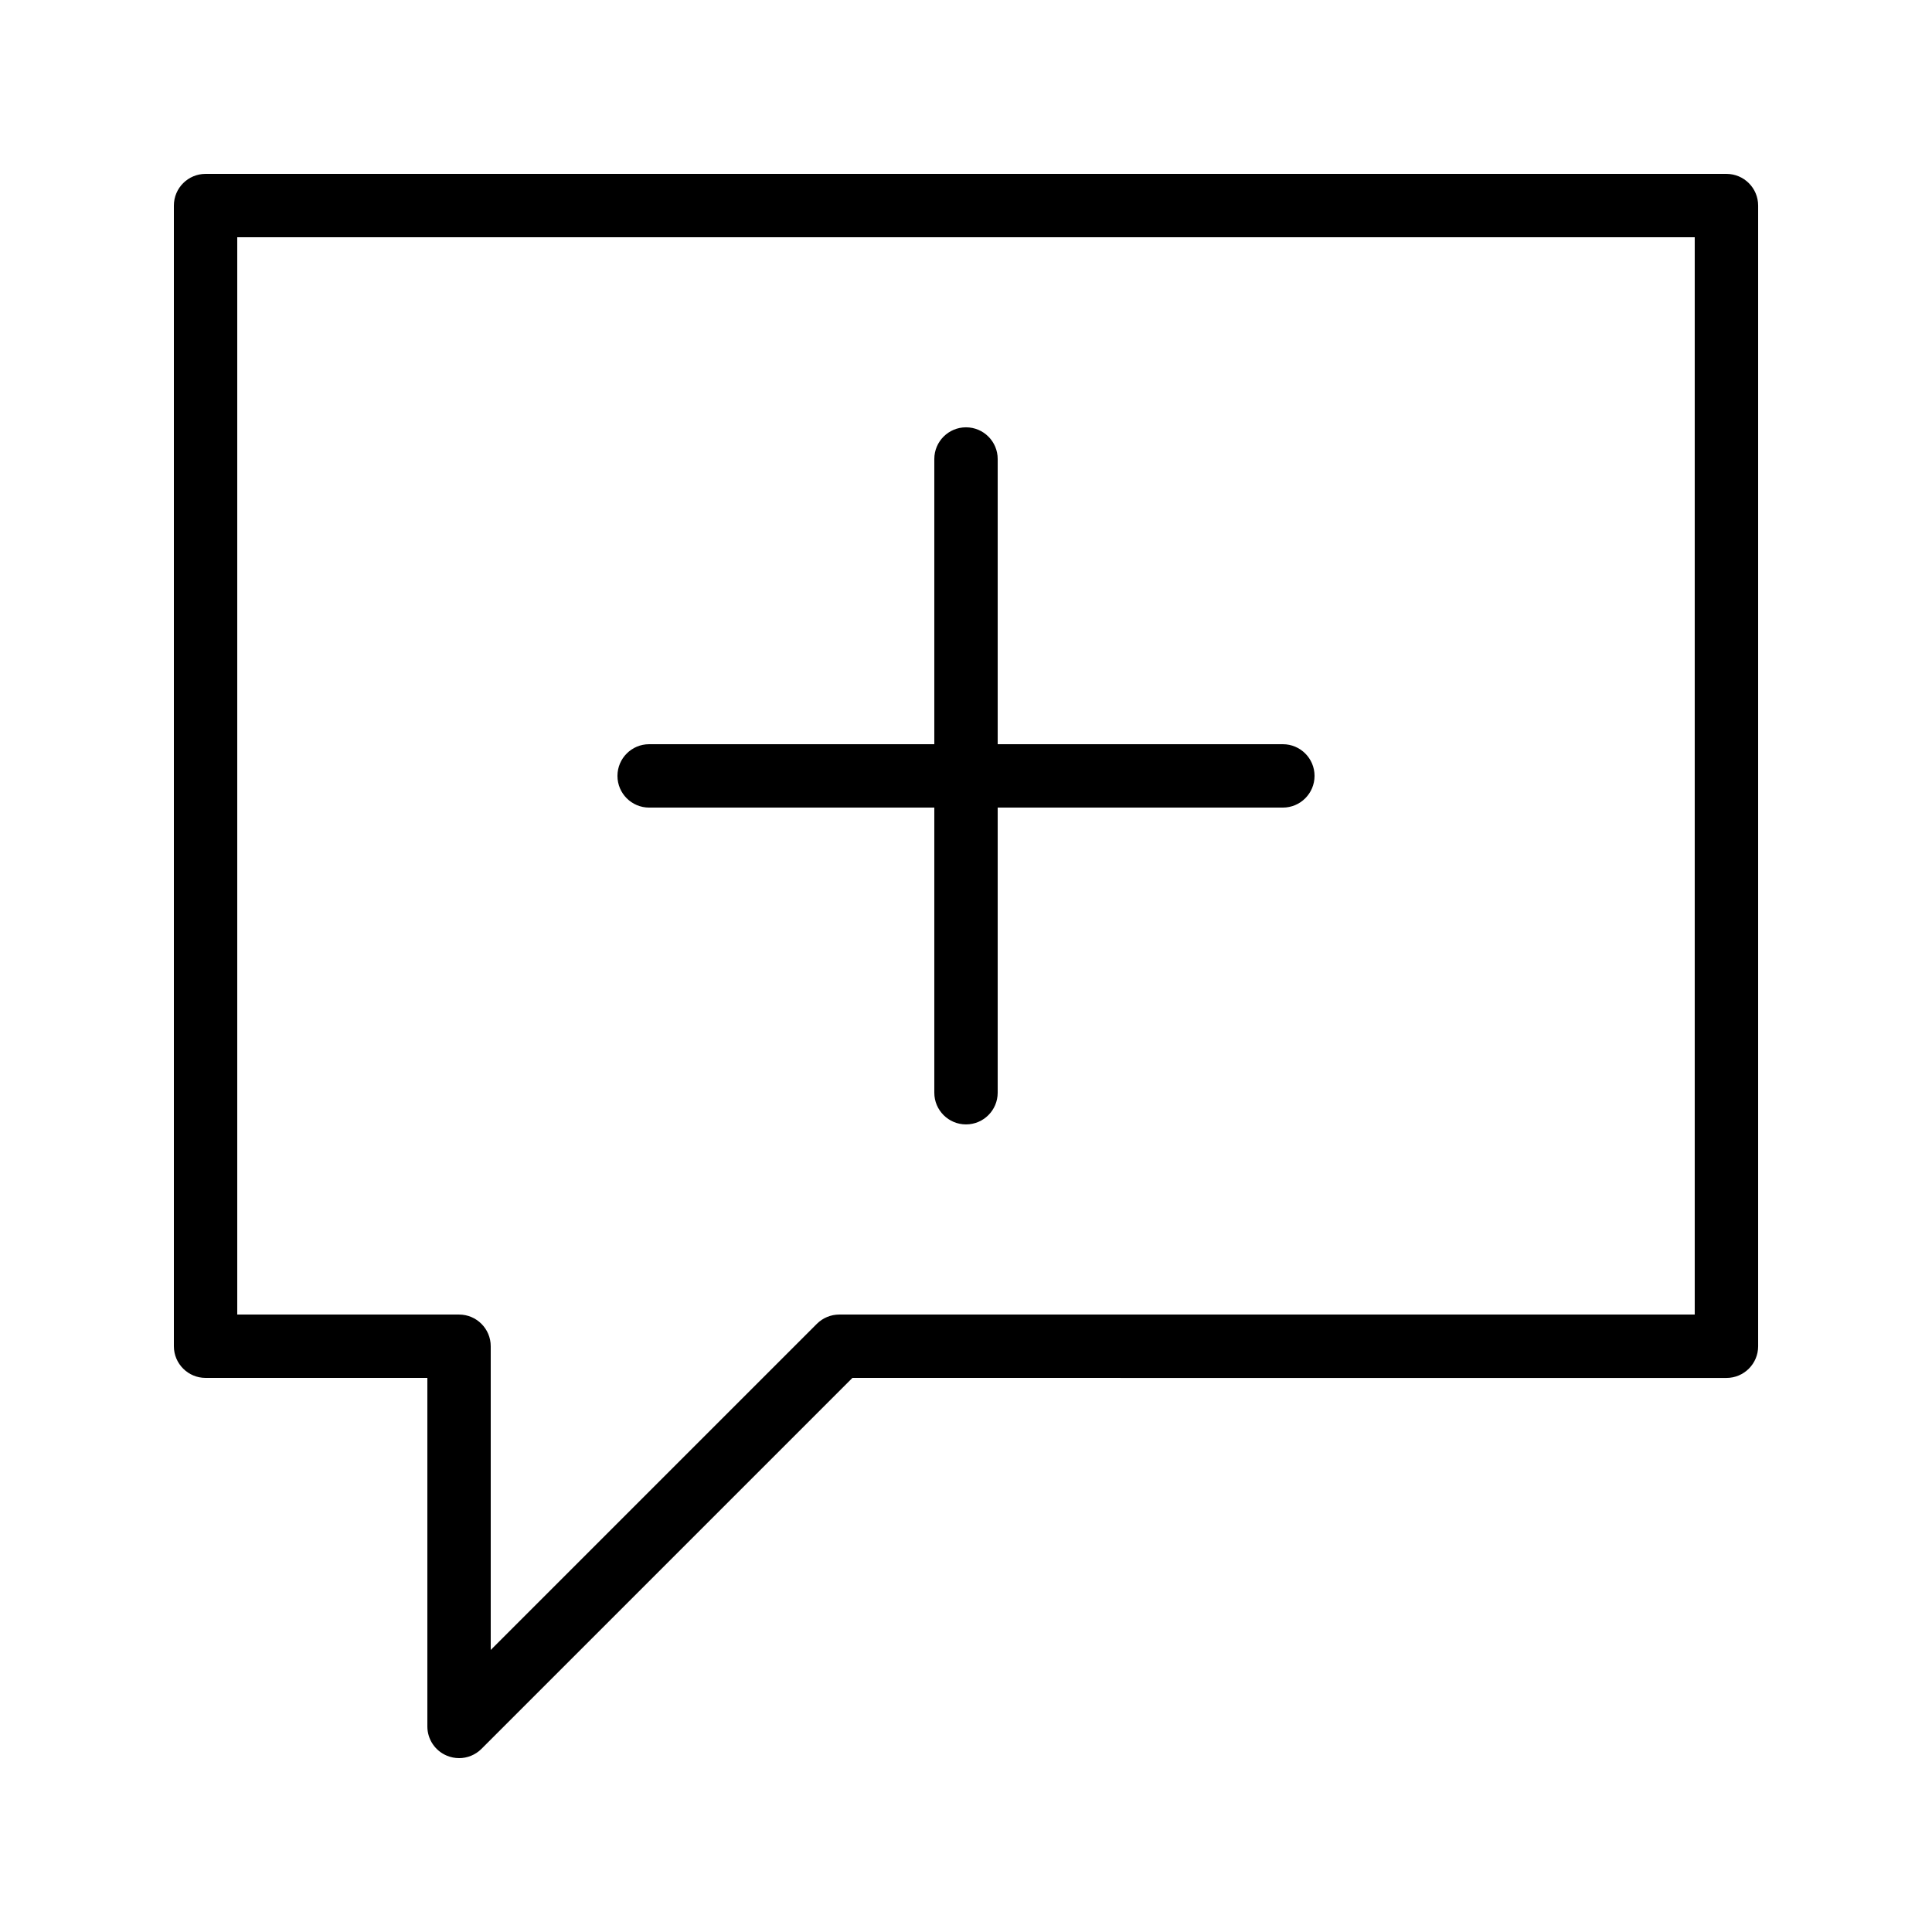
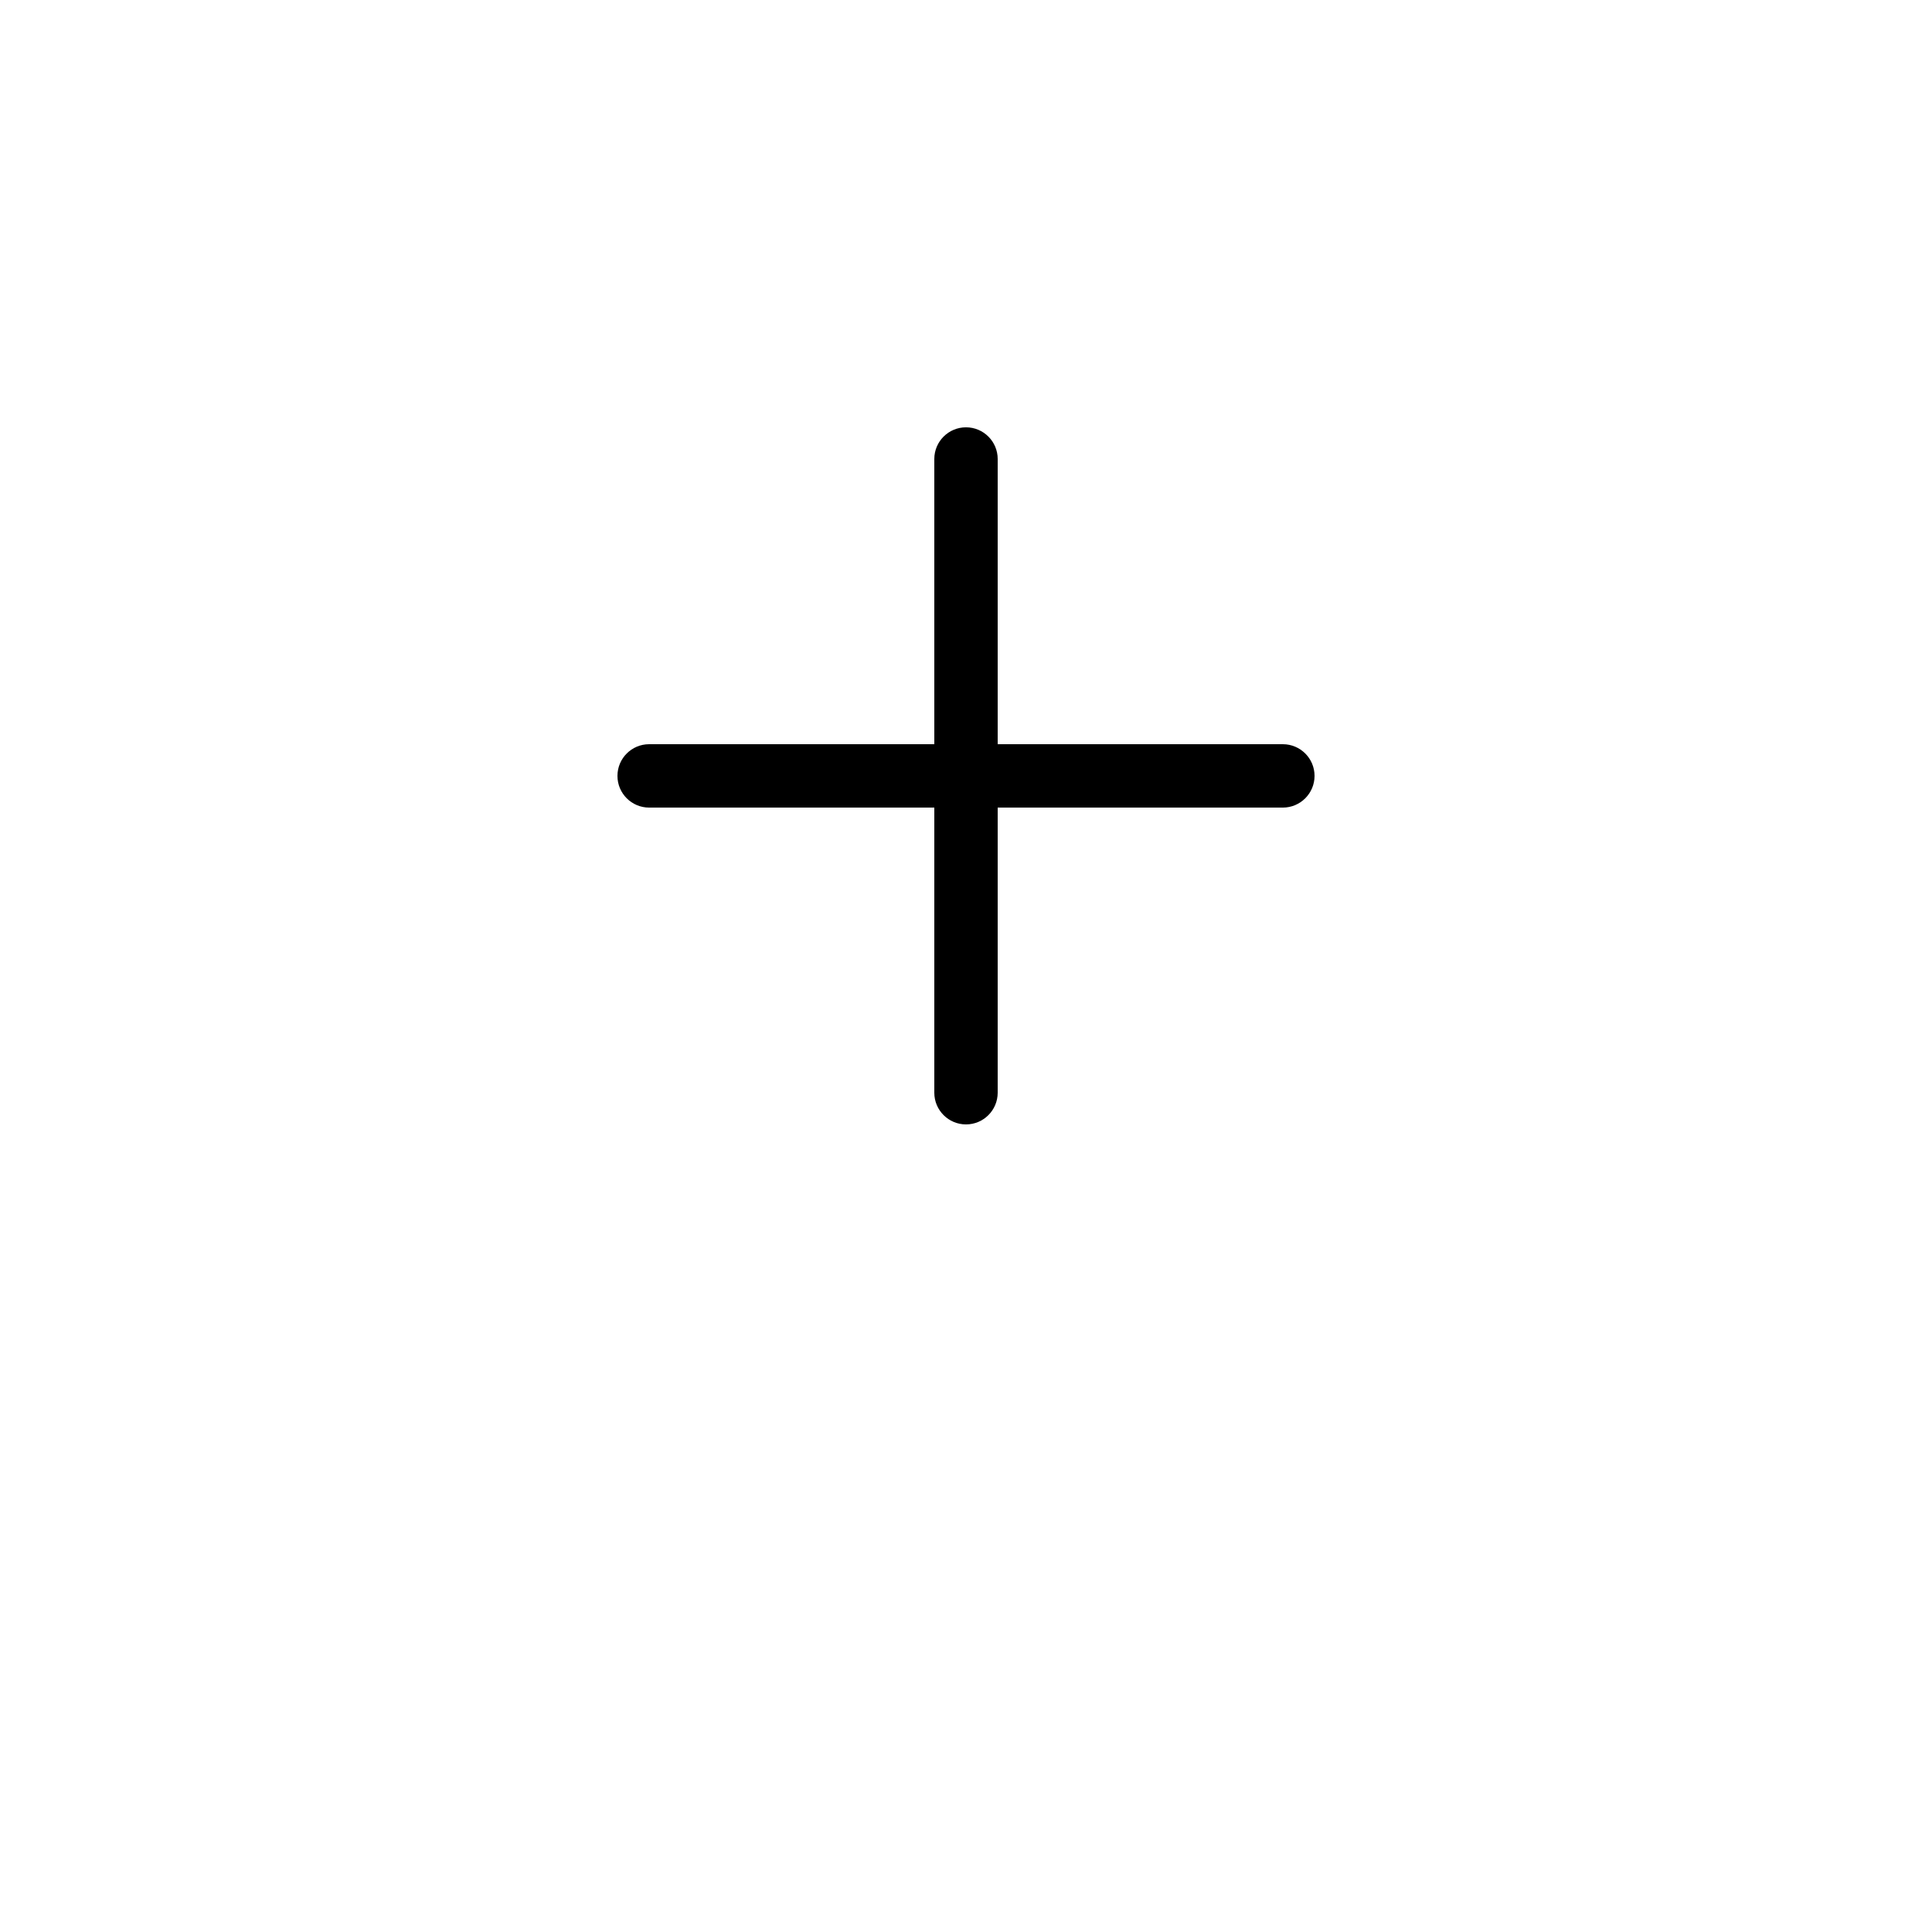
<svg xmlns="http://www.w3.org/2000/svg" fill="#000000" width="800px" height="800px" version="1.1" viewBox="144 144 512 512">
  <g>
-     <path d="m265.65 609.92c-1.082 0-2.172-0.211-3.211-0.641-3.141-1.297-5.184-4.359-5.184-7.754v-92.367h-58.777c-4.637 0-8.398-3.762-8.398-8.398v-302.28c0-4.637 3.758-8.398 8.398-8.398h403.05c4.637 0 8.398 3.758 8.398 8.398v302.29c0 4.637-3.762 8.398-8.398 8.398l-231.63-0.004-98.305 98.305c-1.605 1.605-3.754 2.457-5.938 2.457zm-58.777-117.55h58.777c4.637 0 8.398 3.762 8.398 8.398v80.488l86.426-86.426c1.574-1.574 3.711-2.461 5.938-2.461h226.71v-285.49h-386.25z" />
    <path d="m400 441.98c-4.637 0-8.398-3.762-8.398-8.398v-167.94c0-4.637 3.758-8.398 8.398-8.398 4.637 0 8.398 3.758 8.398 8.398v167.94c-0.004 4.637-3.762 8.398-8.398 8.398z" />
    <path d="m483.96 358.02h-167.93c-4.637 0-8.398-3.758-8.398-8.398 0-4.637 3.758-8.398 8.398-8.398h167.94c4.637 0 8.398 3.758 8.398 8.398-0.004 4.637-3.766 8.398-8.402 8.398z" />
  </g>
</svg>